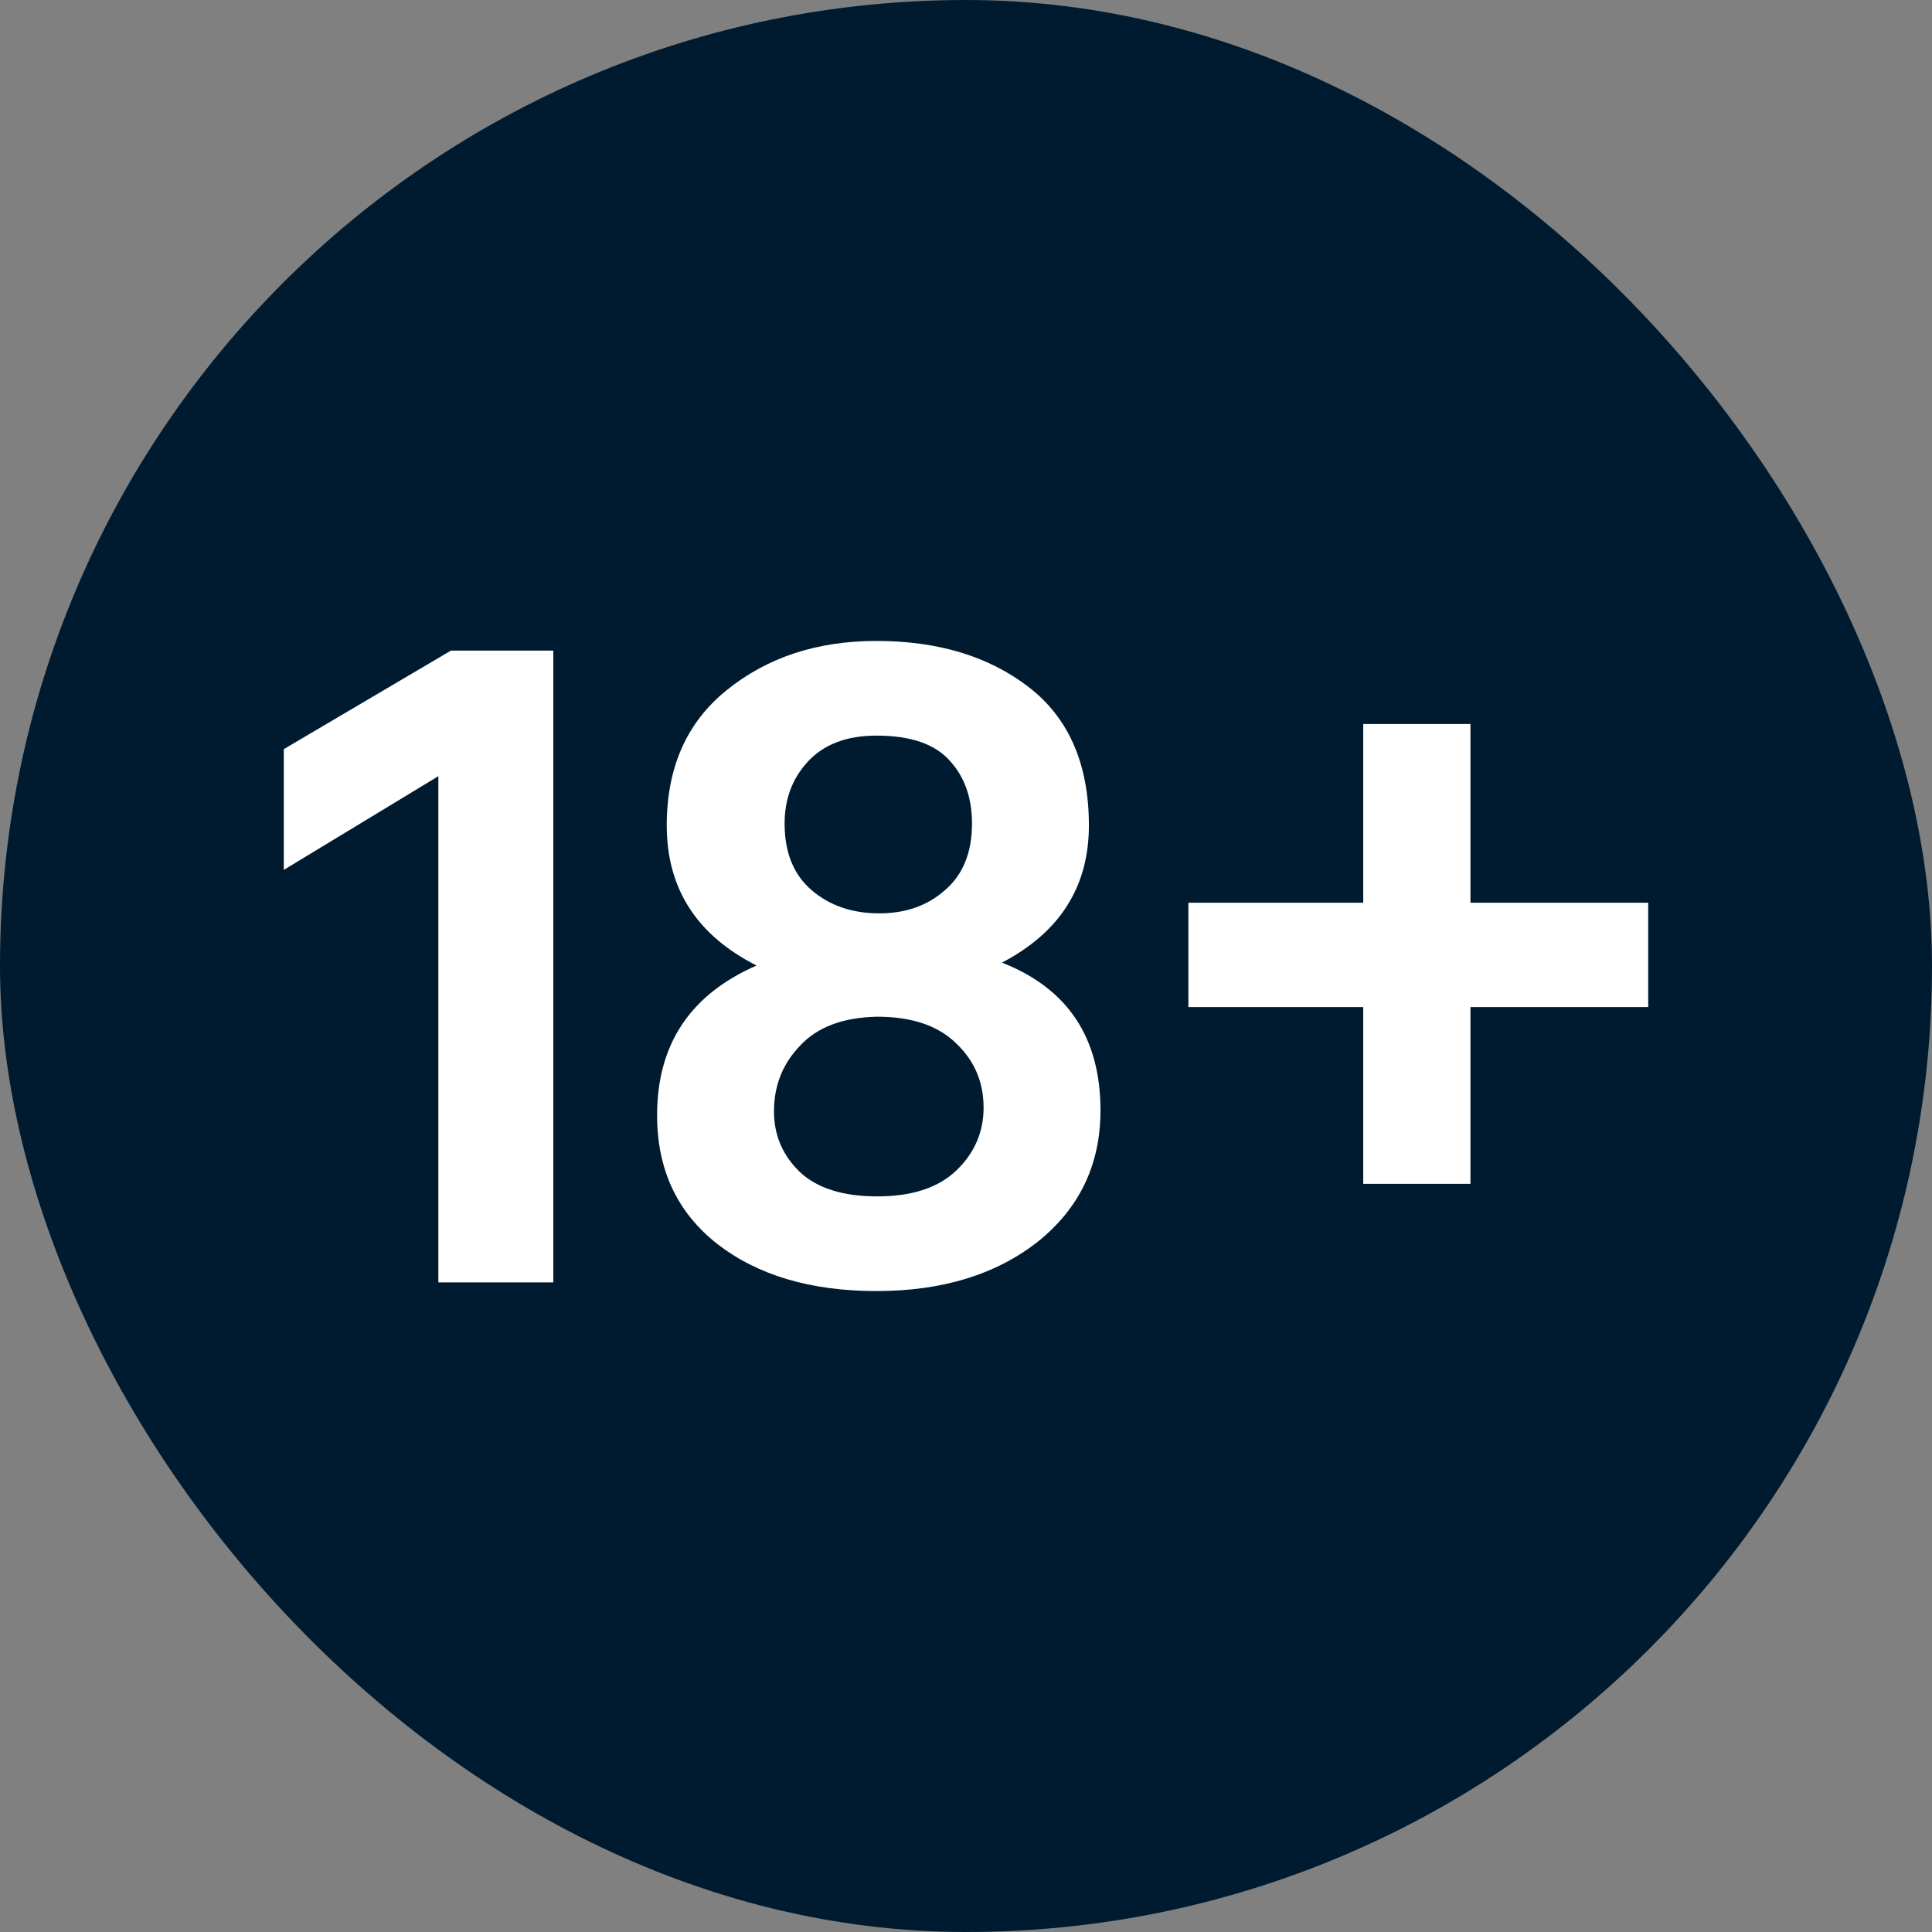
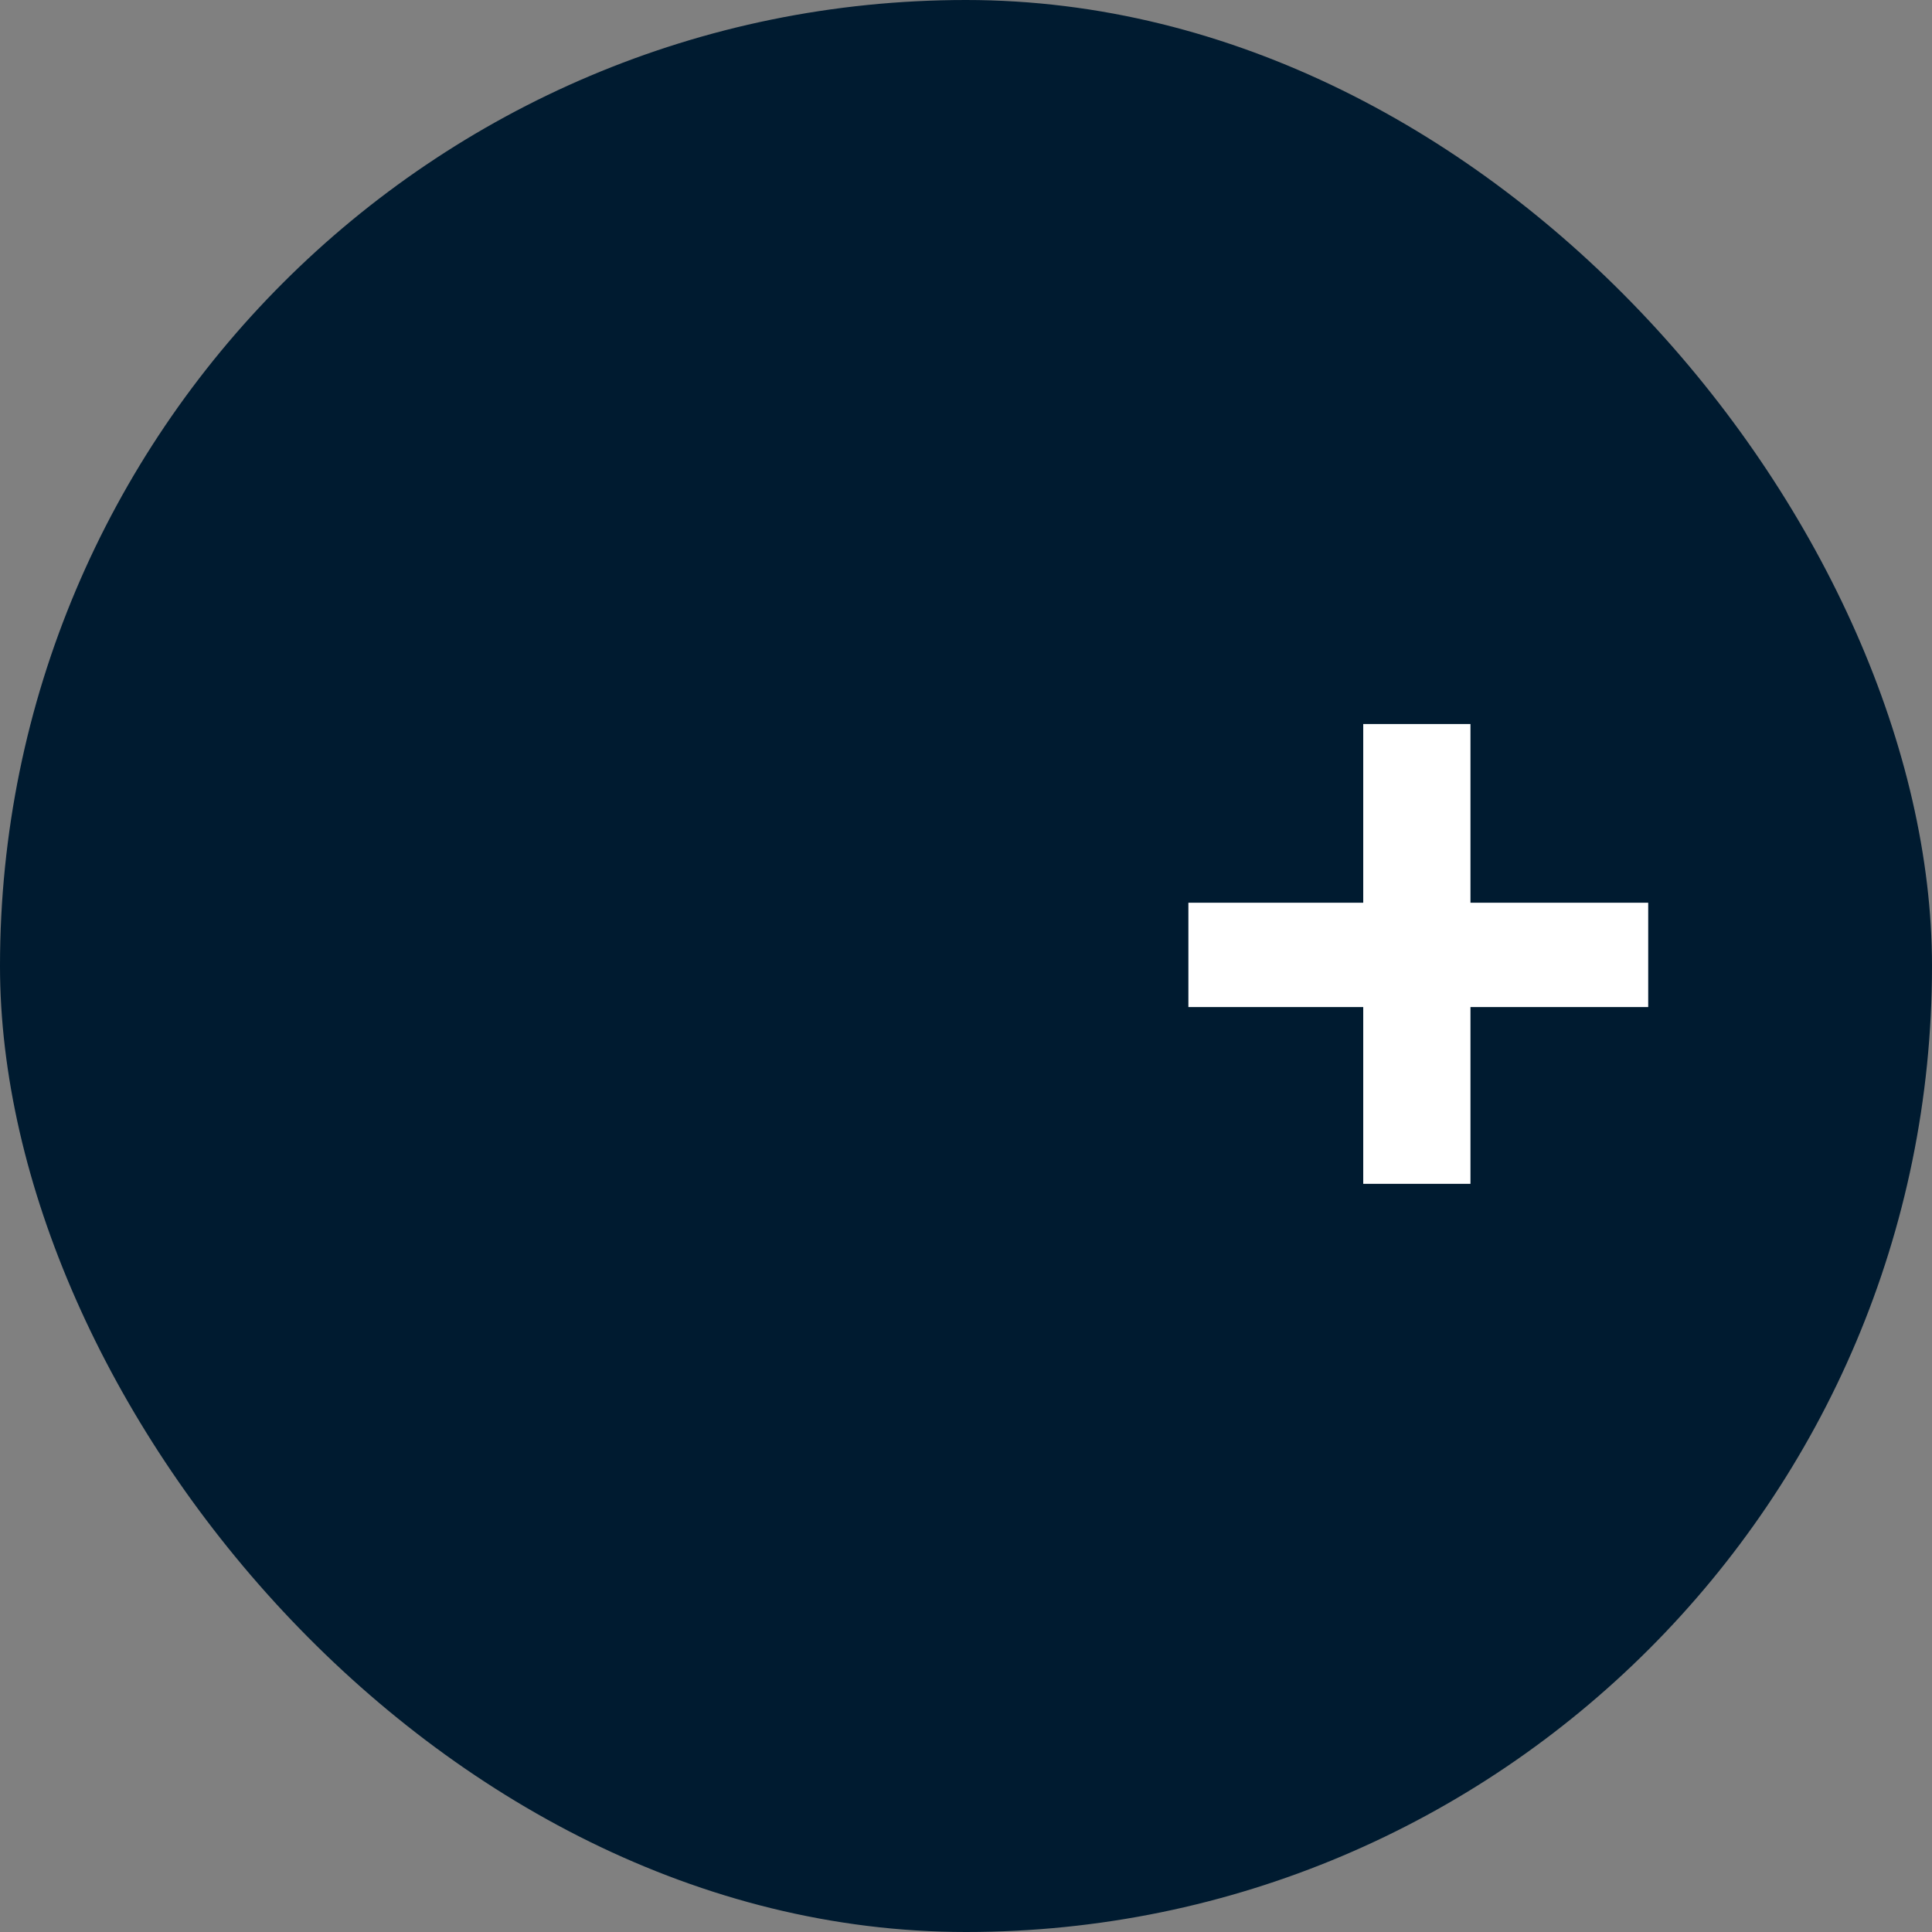
<svg xmlns="http://www.w3.org/2000/svg" width="28" height="28" viewBox="0 0 28 28" fill="none">
  <rect x="0" y="0" width="28" height="28" fill="#808080" stroke="none" />
  <rect width="28" height="28" rx="14" fill="#001B30" />
-   <path d="M4.113 12.607V10.857L6.535 9.429H8.019V18.585H6.353V11.249L4.113 12.607Z" fill="white" />
-   <path d="M12.715 17.339C13.219 17.339 13.601 17.213 13.863 16.961C14.124 16.709 14.255 16.406 14.255 16.051C14.255 15.678 14.119 15.365 13.849 15.113C13.587 14.861 13.209 14.735 12.715 14.735C12.22 14.744 11.847 14.884 11.595 15.155C11.343 15.416 11.217 15.734 11.217 16.107C11.217 16.452 11.343 16.746 11.595 16.989C11.847 17.222 12.22 17.339 12.715 17.339ZM12.701 10.661C12.271 10.661 11.94 10.787 11.707 11.039C11.483 11.282 11.371 11.58 11.371 11.935C11.371 12.355 11.501 12.677 11.763 12.901C12.024 13.125 12.351 13.237 12.743 13.237C13.125 13.237 13.443 13.125 13.695 12.901C13.956 12.677 14.087 12.355 14.087 11.935C14.087 11.562 13.979 11.258 13.765 11.025C13.55 10.782 13.195 10.661 12.701 10.661ZM14.521 13.951C15.473 14.324 15.949 15.038 15.949 16.093C15.949 16.877 15.645 17.512 15.039 17.997C14.432 18.473 13.653 18.711 12.701 18.711C11.749 18.711 10.979 18.482 10.391 18.025C9.812 17.568 9.523 16.947 9.523 16.163C9.523 15.136 10.003 14.413 10.965 13.993C10.097 13.554 9.663 12.878 9.663 11.963C9.663 11.123 9.952 10.47 10.531 10.003C11.119 9.527 11.842 9.289 12.701 9.289C13.597 9.289 14.334 9.513 14.913 9.961C15.491 10.409 15.781 11.076 15.781 11.963C15.781 12.85 15.361 13.512 14.521 13.951Z" fill="white" />
  <path d="M23.887 13.083V14.595H21.311V17.157H19.757V14.595H17.223V13.083H19.757V10.493H21.311V13.083H23.887Z" fill="white" />
</svg>